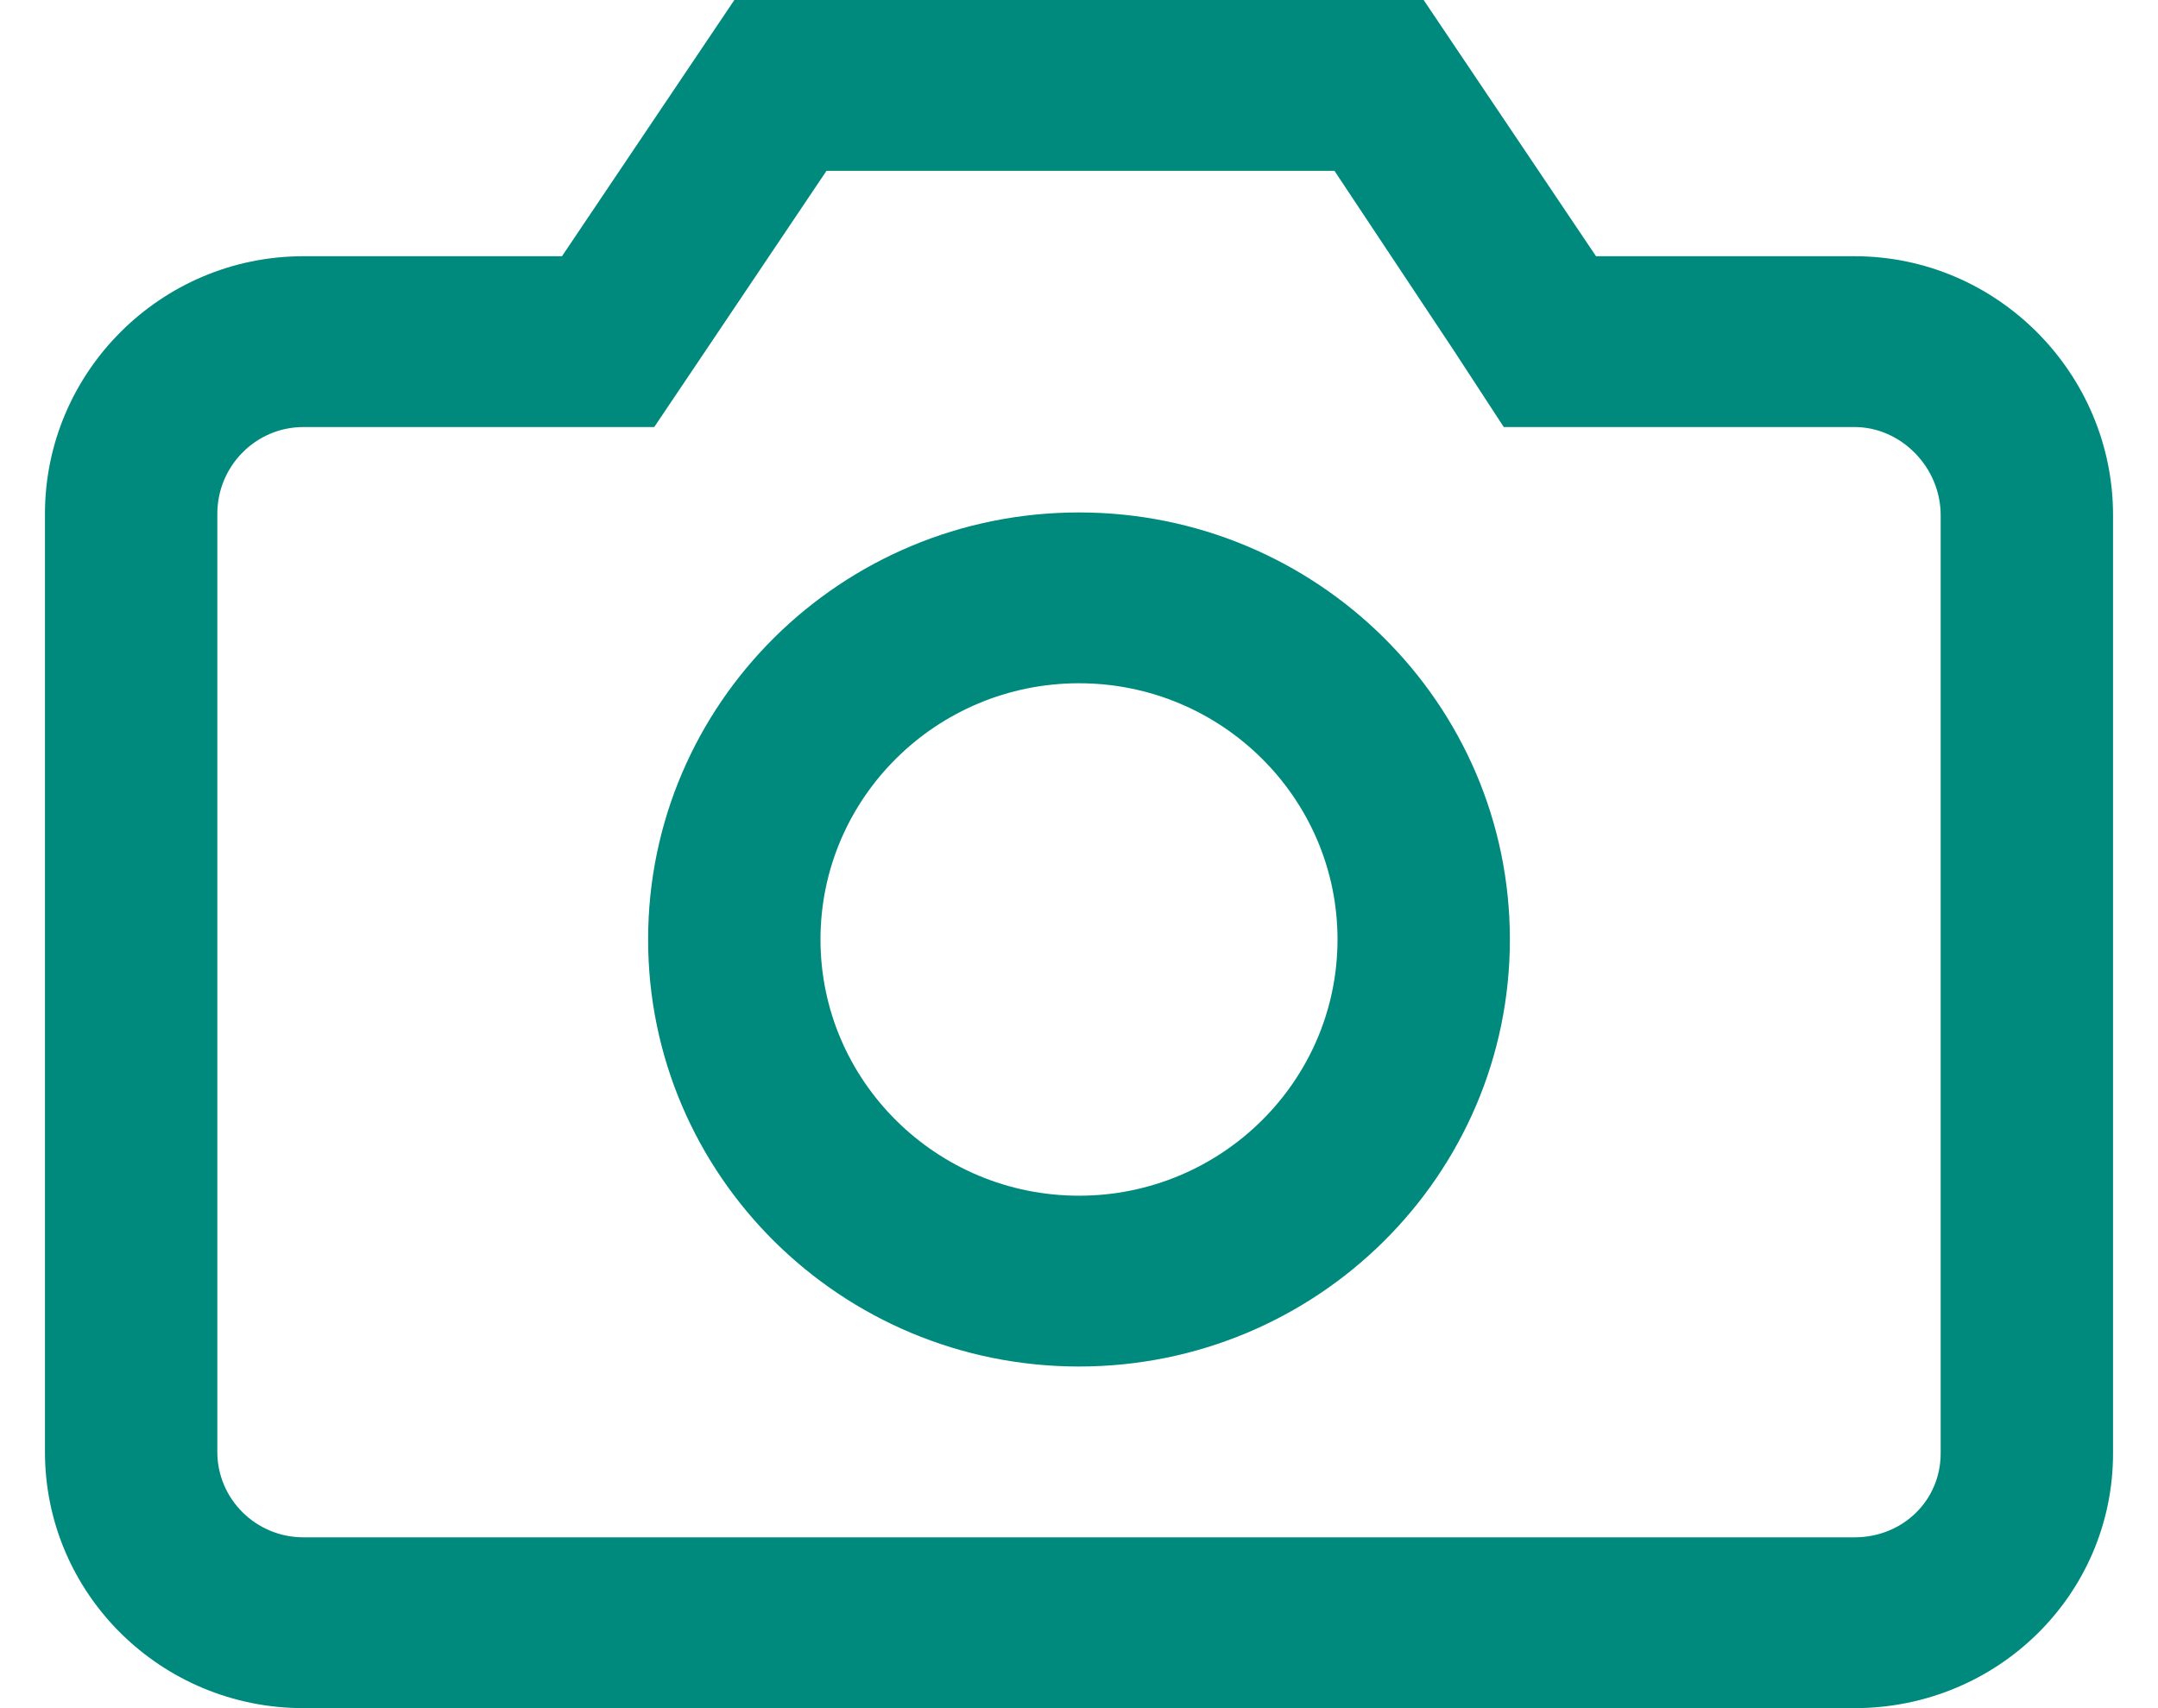
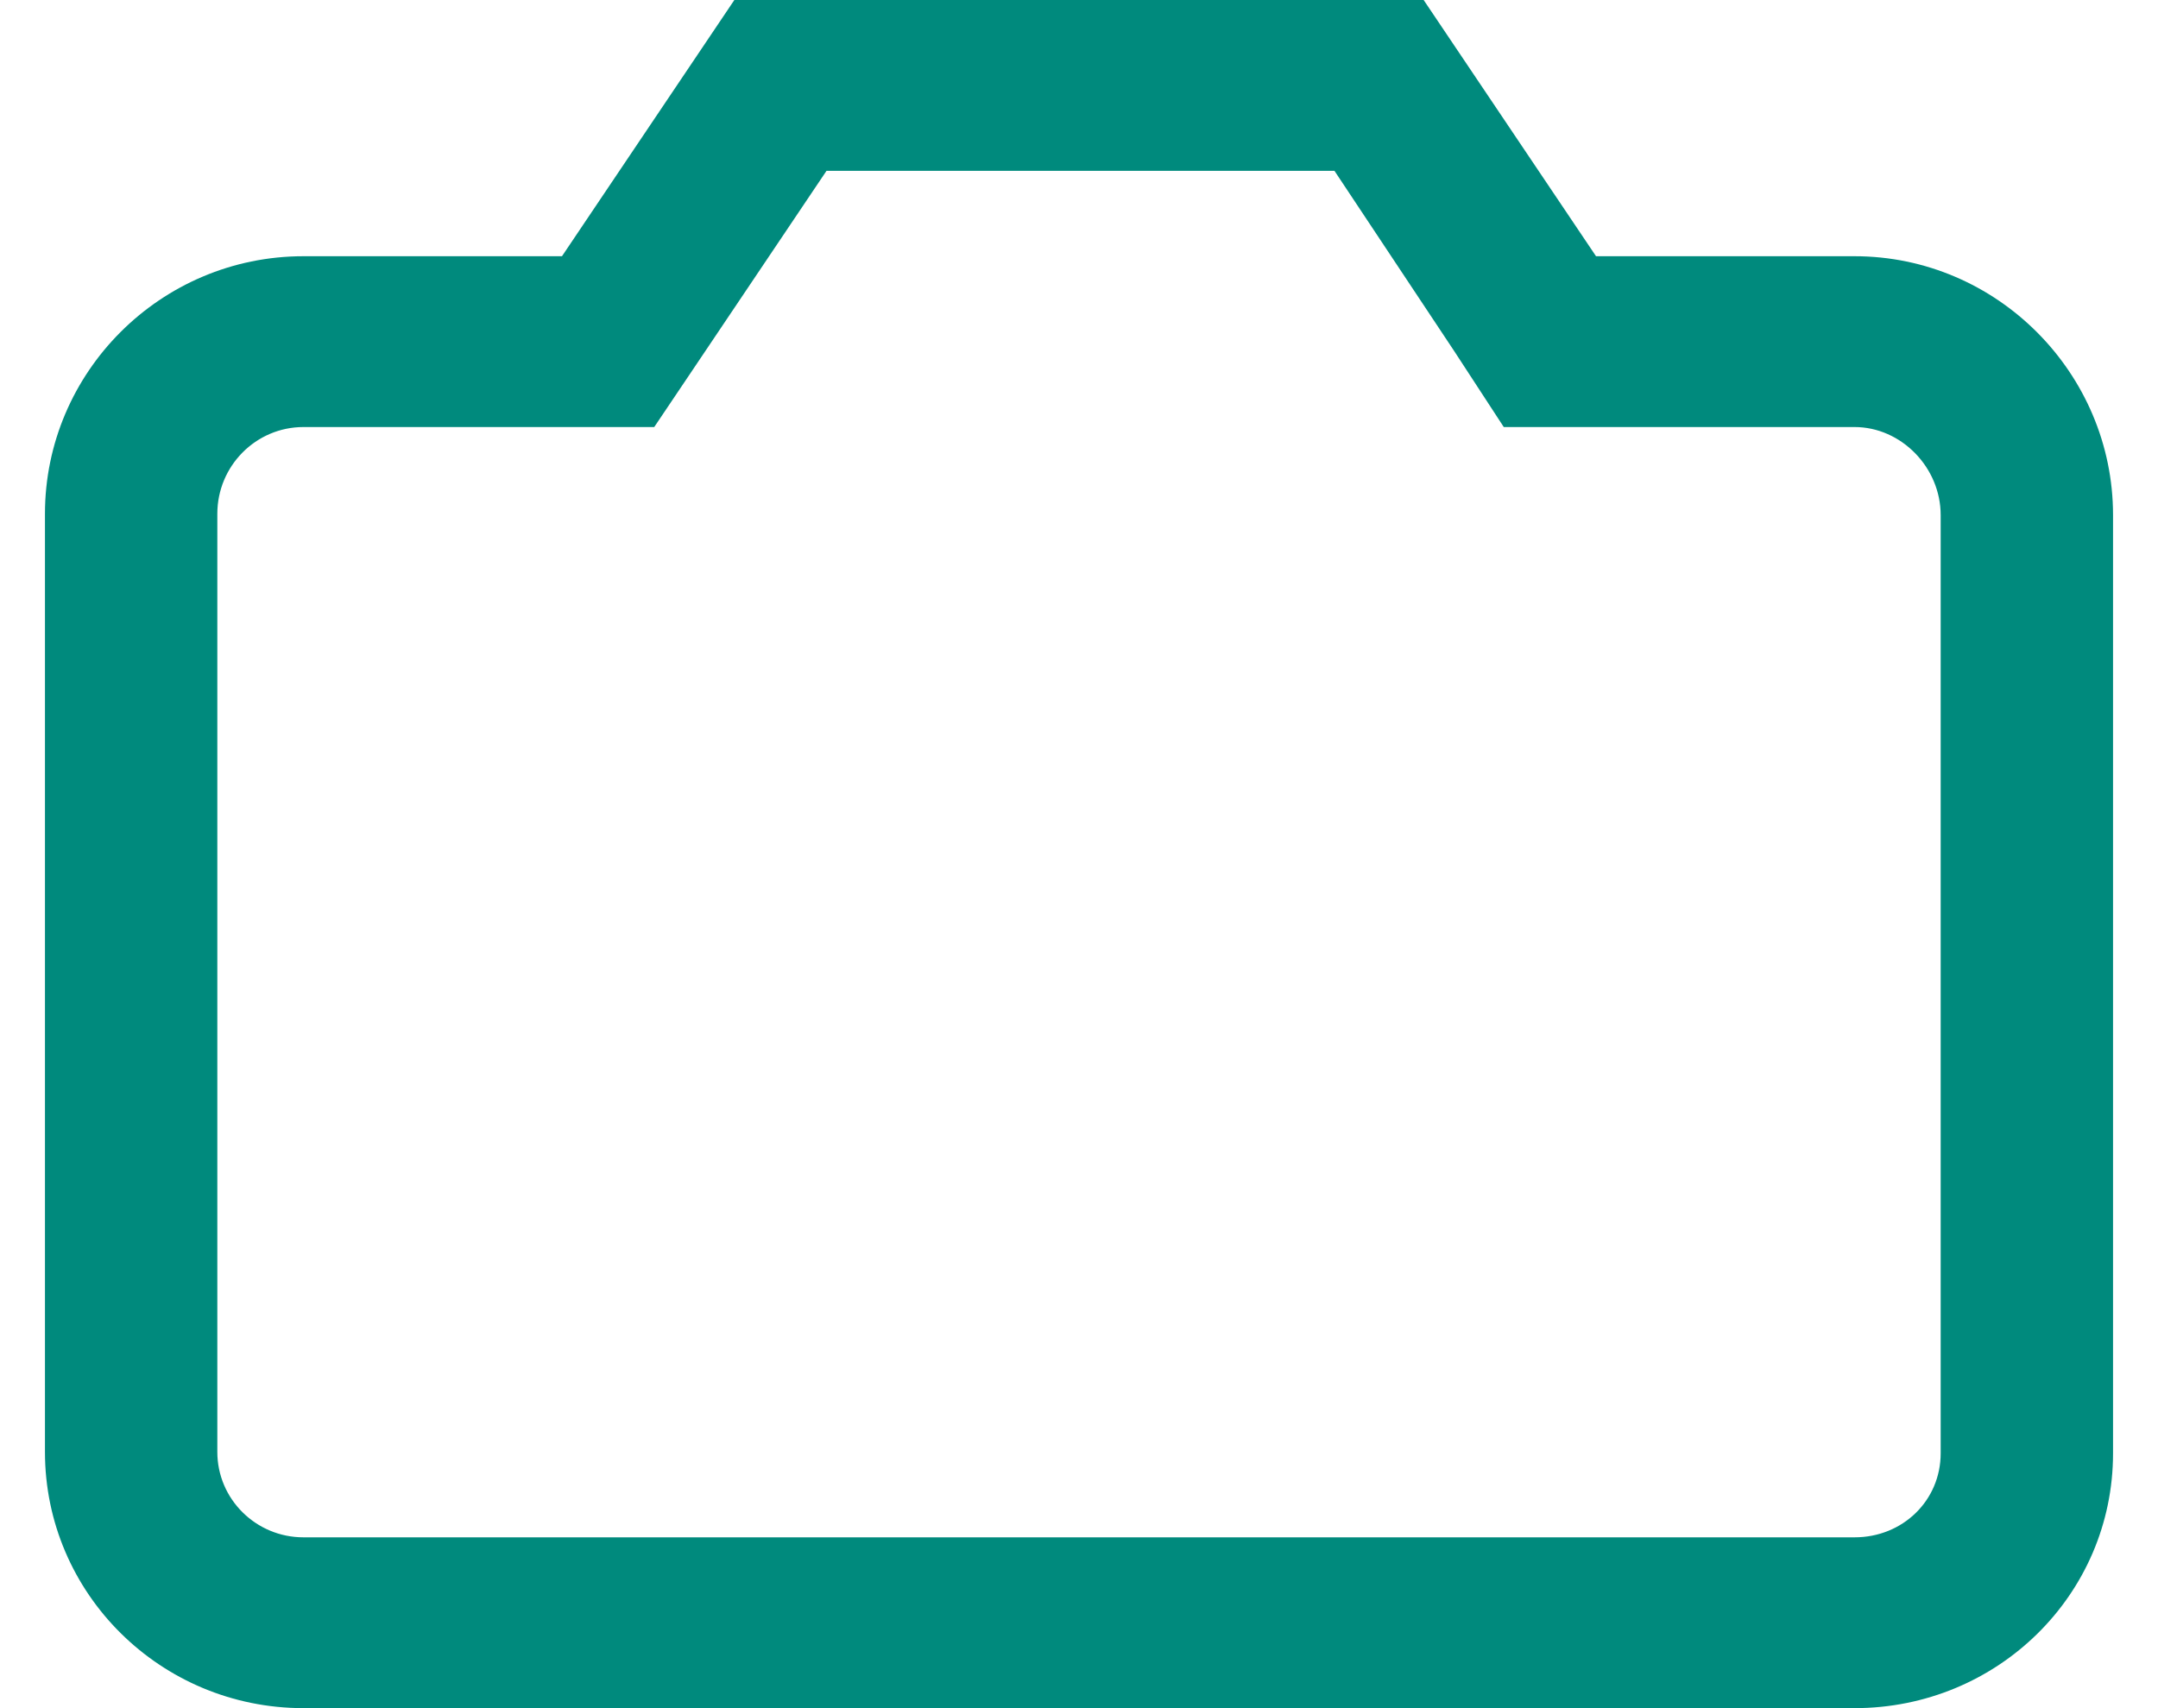
<svg xmlns="http://www.w3.org/2000/svg" width="24px" height="19px" viewBox="0 0 24 19" version="1.1">
  <title>if_camera_226593</title>
  <desc>Created with Sketch.</desc>
  <defs />
  <g id="Symbols" stroke="none" stroke-width="1" fill="none" fill-rule="evenodd">
    <g id="desktop-community-horizontal-card-alt" transform="translate(-116, -263)" fill="#008A7D" fill-rule="nonzero">
      <g id="Group-2" transform="translate(116.5, 263)">
        <g id="if_camera_226593">
          <path d="M14.341,1.9 L15.672,3.904 L16.224,4.75 L17.25,4.75 L20.125,4.75 C20.644,4.75 21.083,5.199 21.083,5.73 L21.083,16.165 C21.083,16.69 20.662,17.1 20.125,17.1 L2.875,17.1 C2.346,17.1 1.917,16.674 1.917,16.15 L1.917,5.715 C1.917,5.183 2.346,4.75 2.875,4.75 L5.75,4.75 L6.776,4.75 L7.345,3.904 L8.692,1.9 L14.375,1.9 L14.341,1.9 Z M15.333,0 L7.667,0 L5.75,2.85 L2.875,2.85 C1.287,2.85 0,4.141 0,5.715 L0,16.15 C0,17.725 1.287,19 2.875,19 L20.125,19 C21.713,19 23,17.739 23,16.165 L23,5.729 C23,4.155 21.713,2.85 20.125,2.85 L17.25,2.85 L15.333,0 Z" id="Shape" />
-           <path d="M11.5,7.6 C13.085,7.6 14.375,8.878 14.375,10.45 C14.375,12.022 13.085,13.3 11.5,13.3 C9.915,13.3 8.625,12.022 8.625,10.45 C8.625,8.878 9.914,7.6 11.5,7.6 Z M11.5,5.7 C8.854,5.7 6.708,7.827 6.708,10.45 C6.708,13.073 8.854,15.2 11.5,15.2 C14.146,15.2 16.292,13.073 16.292,10.45 C16.292,7.827 14.146,5.7 11.5,5.7 Z" id="Shape" />
        </g>
      </g>
    </g>
  </g>
</svg>